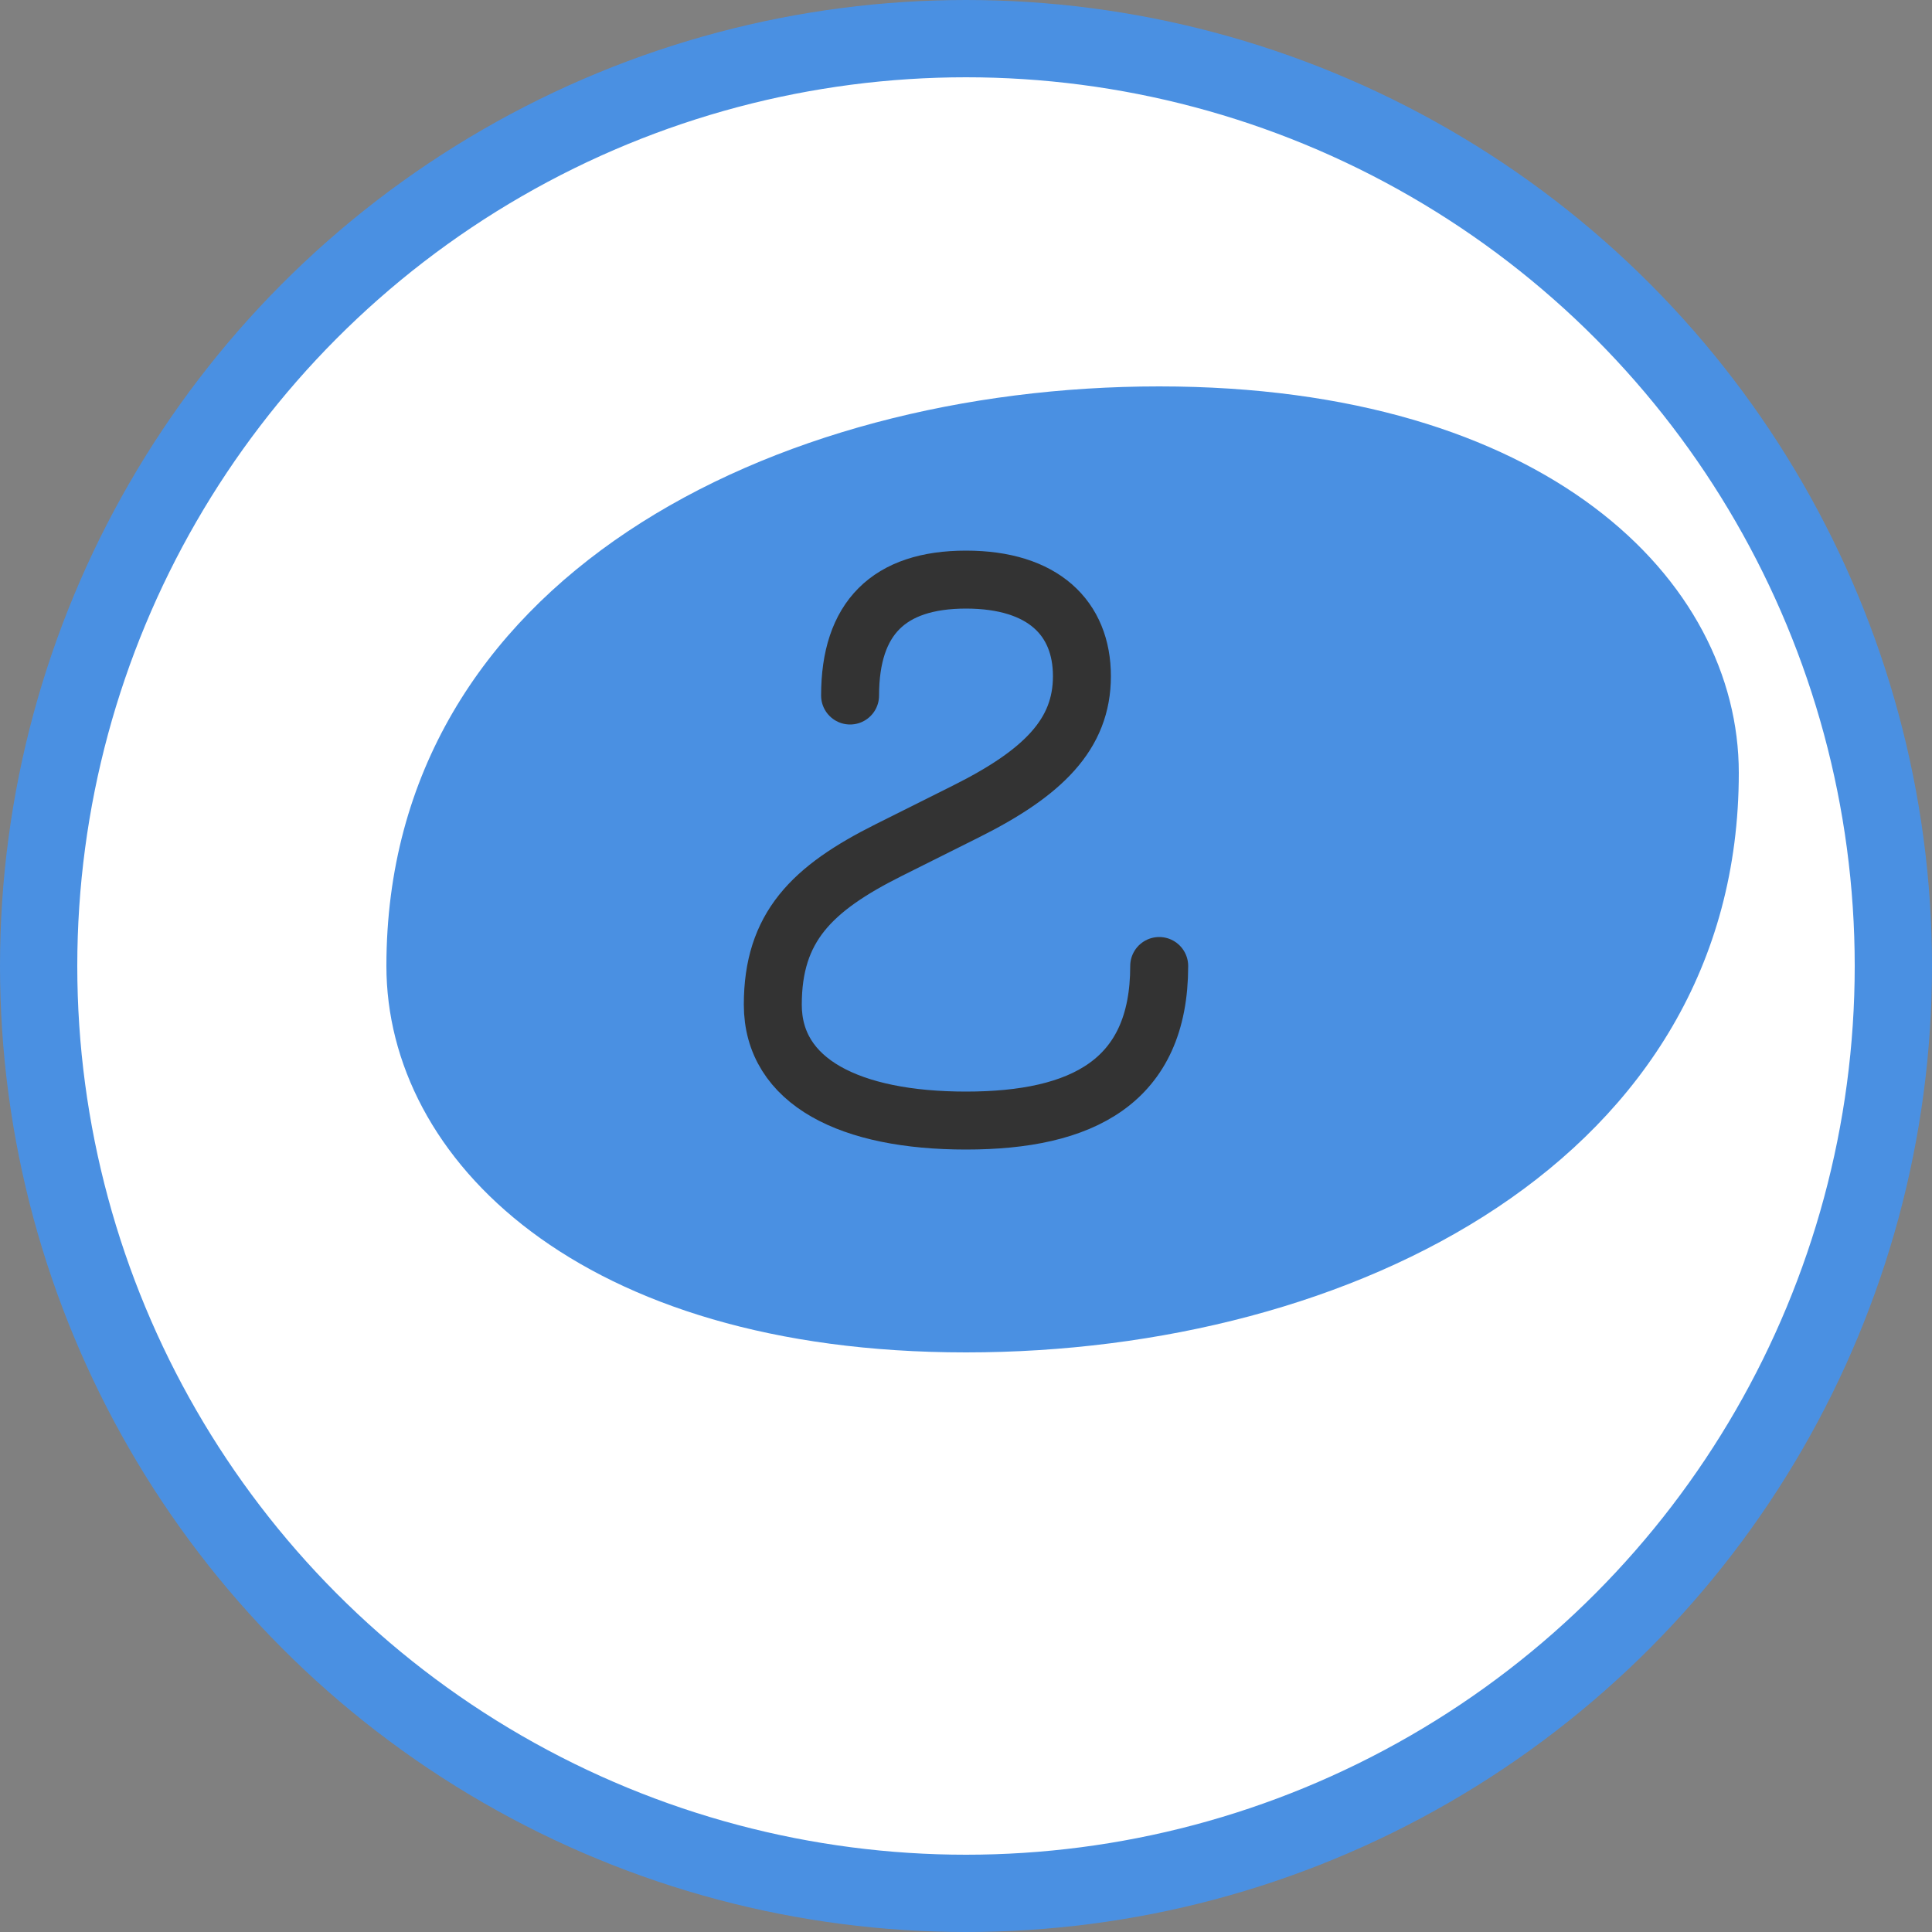
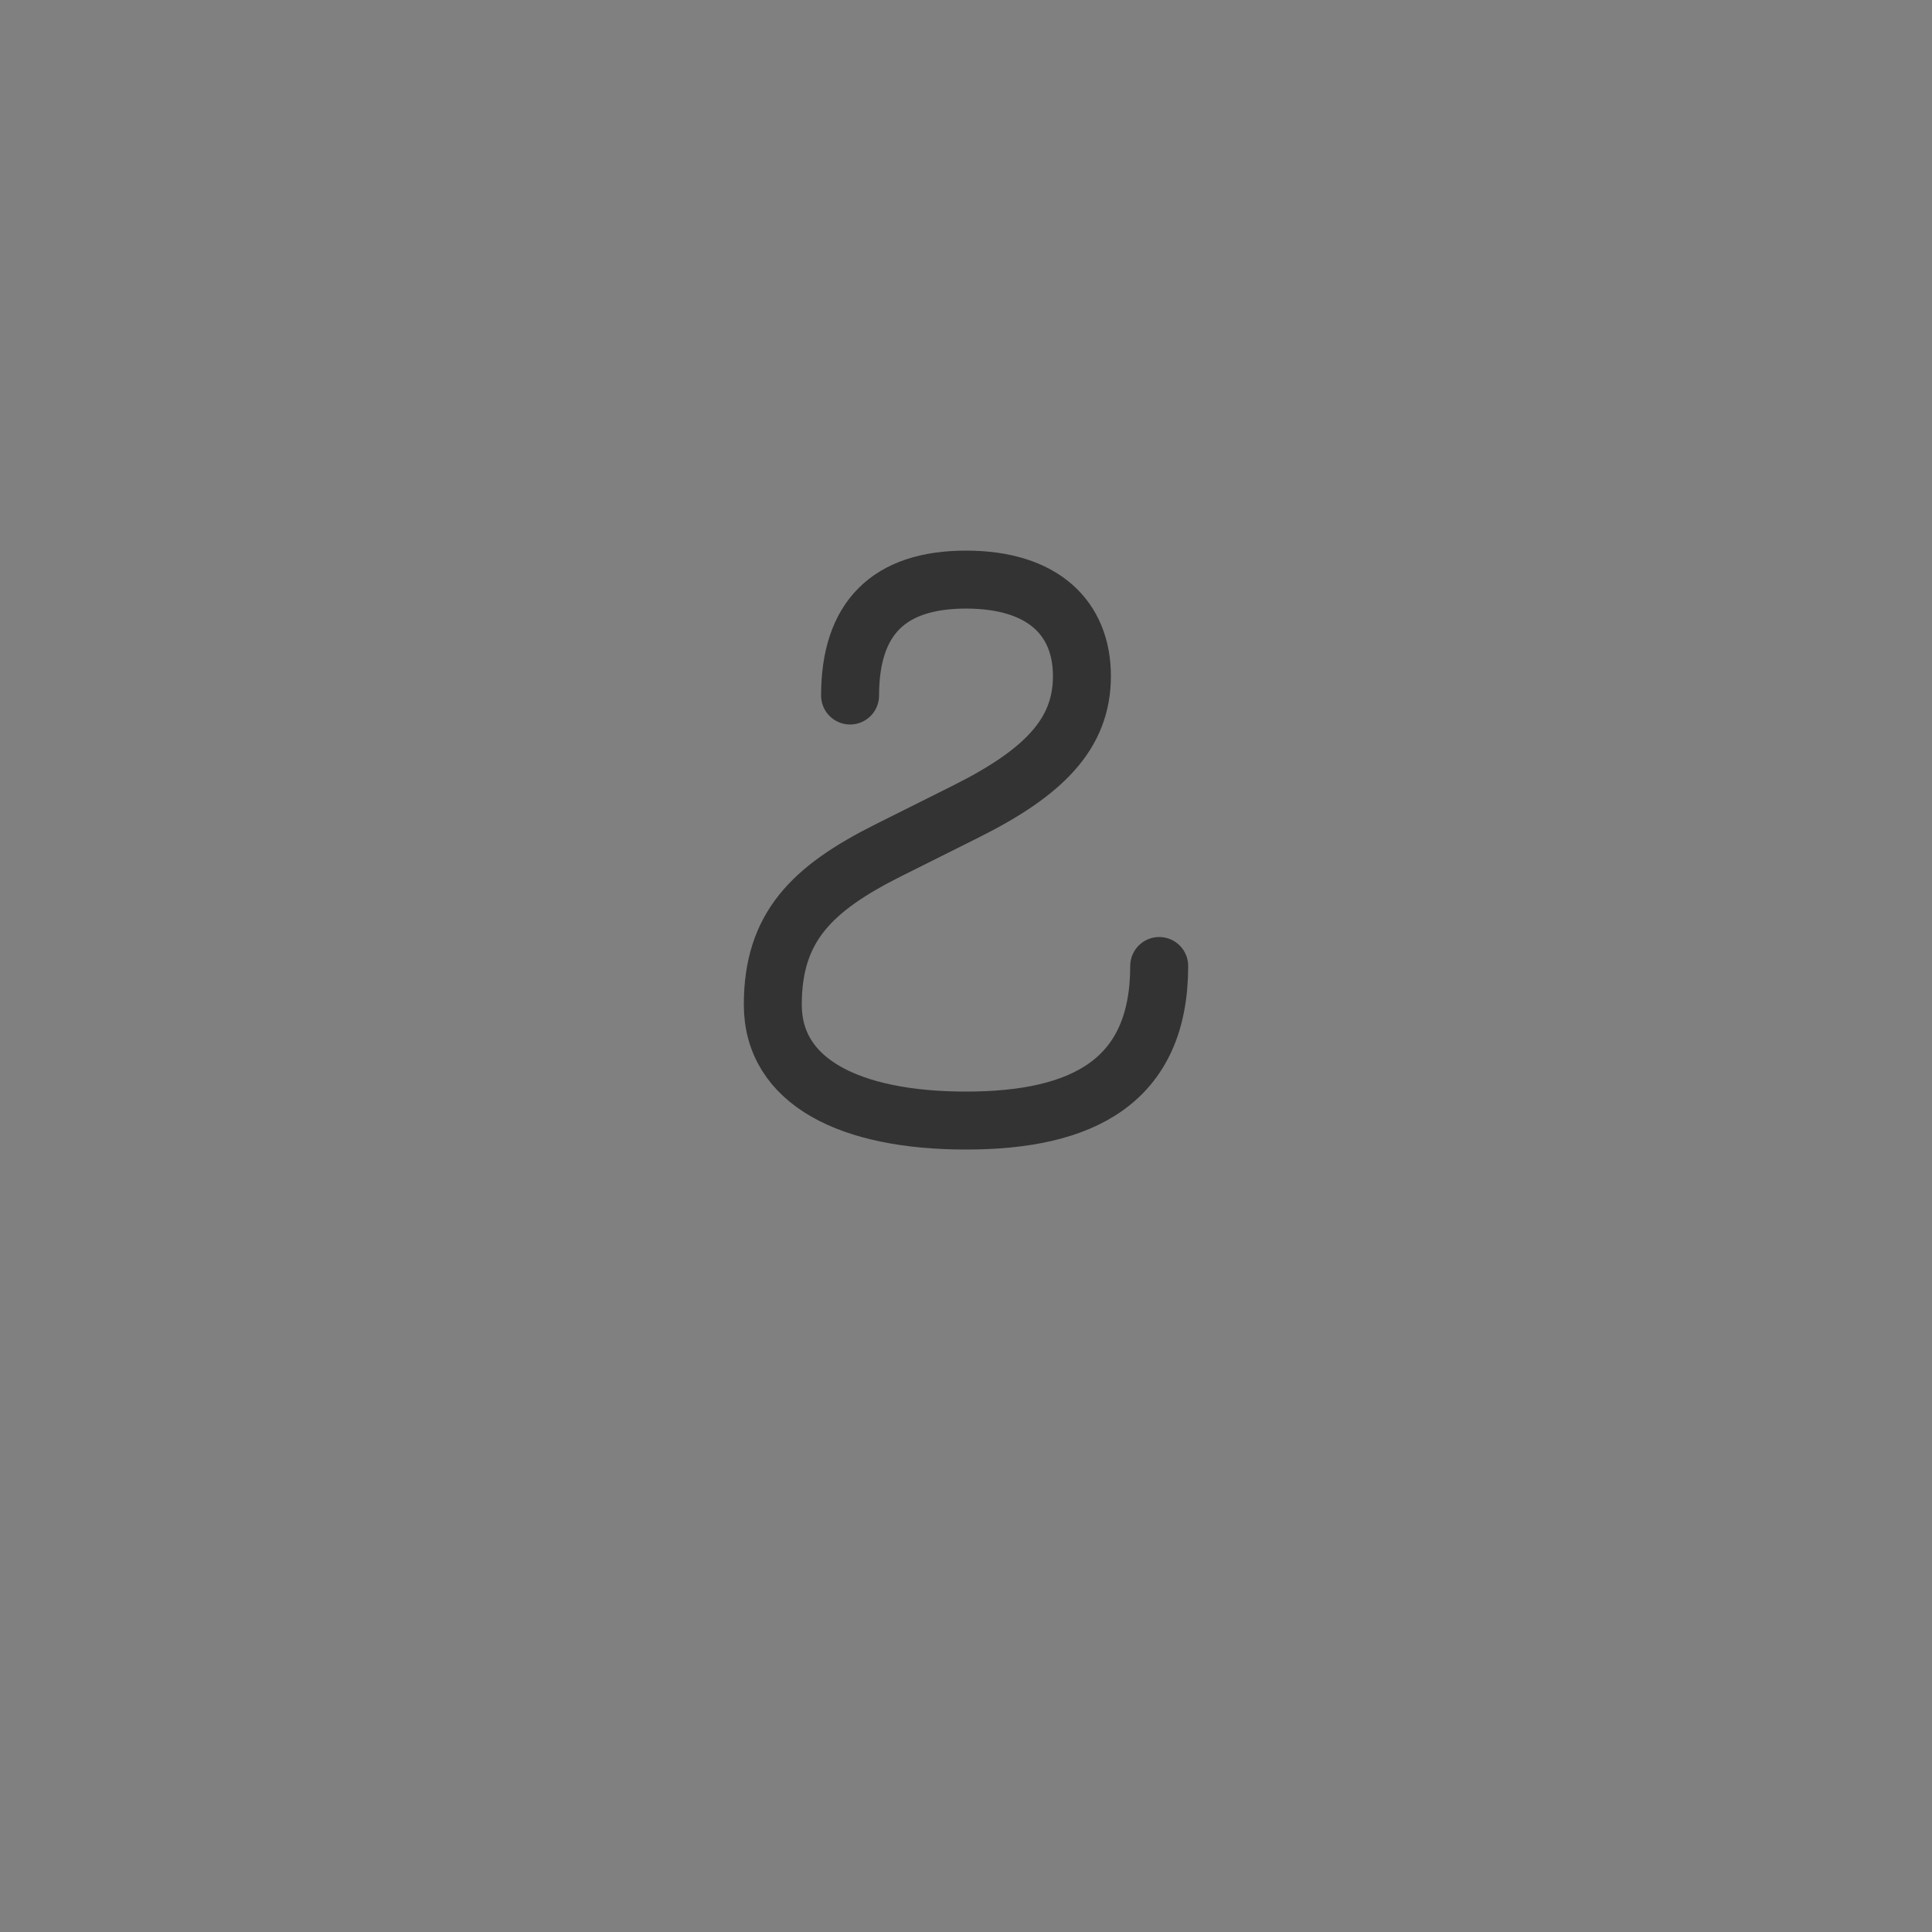
<svg xmlns="http://www.w3.org/2000/svg" width="50" height="50" viewBox="0 0 50 50">
  <rect x="0" y="0" width="50" height="50" fill="#808080" stroke="none" />
-   <circle cx="25" cy="25" r="24" fill="white" stroke="#4A90E2" stroke-width="2" />
-   <path d="M10,25 C10,15 20,10 30,10 C40,10 45,15 45,20 C45,30 35,35 25,35 C15,35 10,30 10,25" fill="#4A90E2" />
  <path d="M22,18 C22,16 23,15 25,15 C27,15 28,16 28,17.5 C28,19 27,20 25,21 L23,22 C21,23 20,24 20,26 C20,28 22,29 25,29 C28,29 30,28 30,25" fill="none" stroke="#333" stroke-width="1.5" stroke-linecap="round" />
</svg>